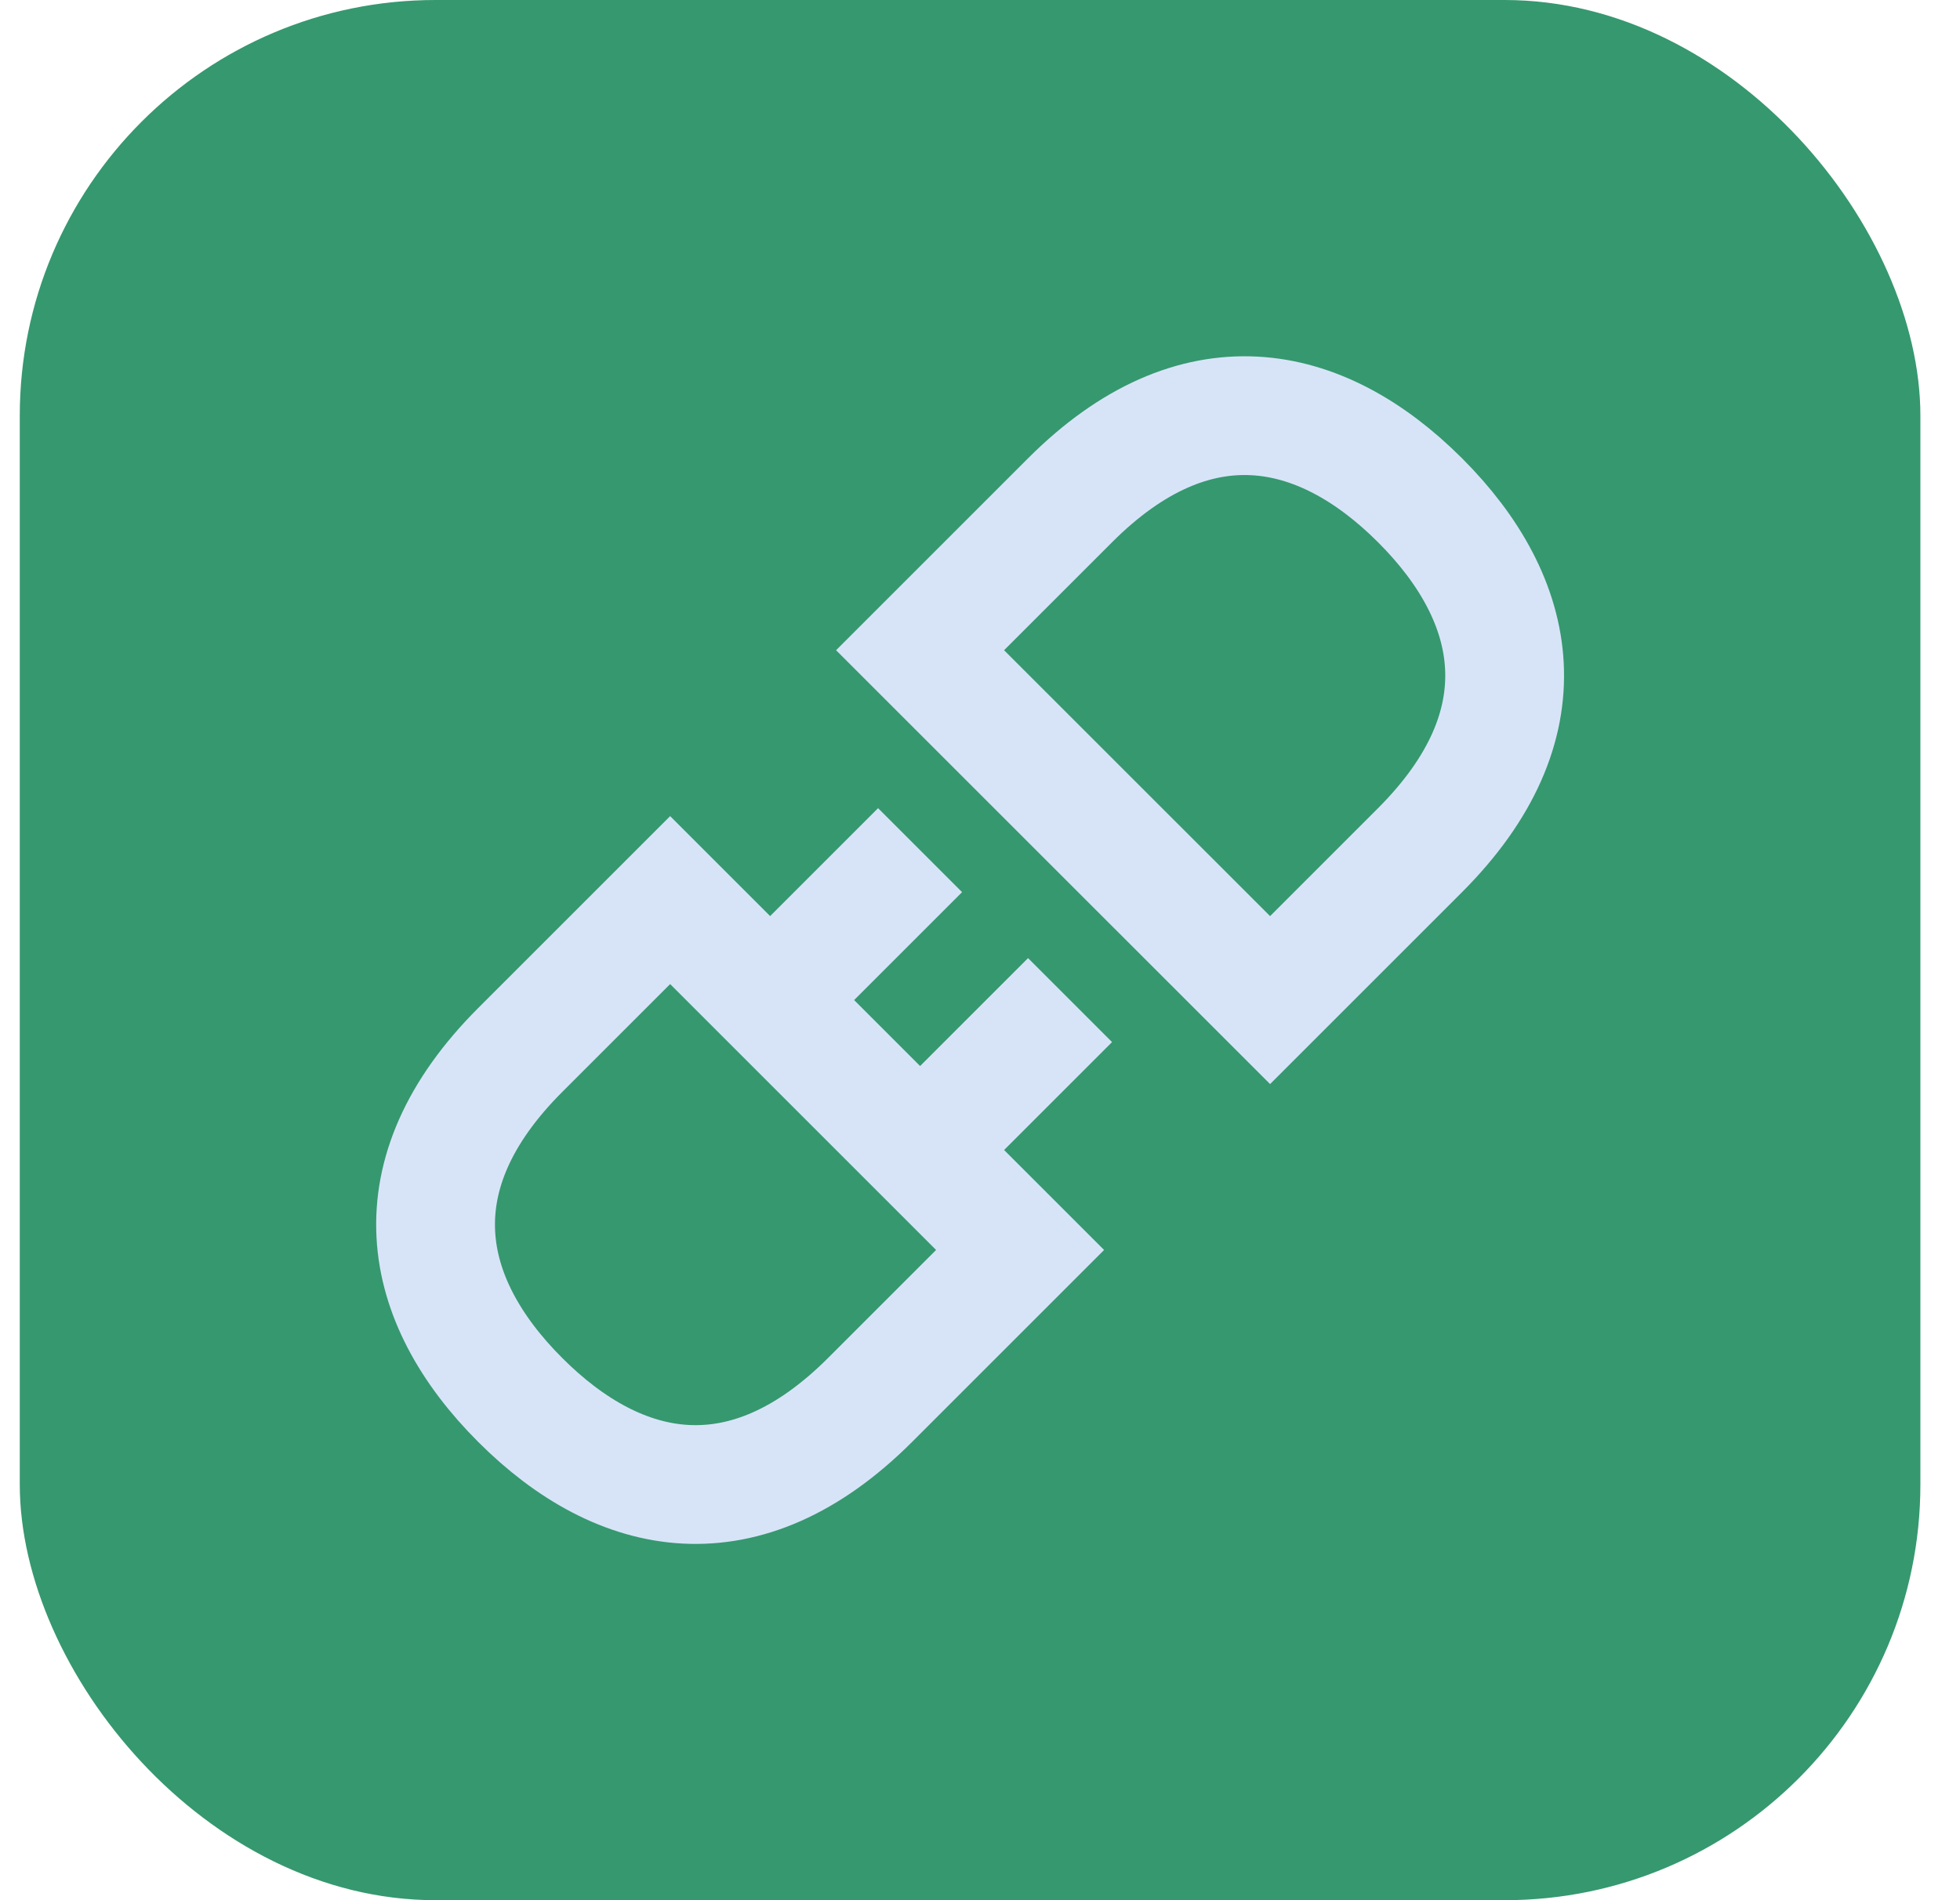
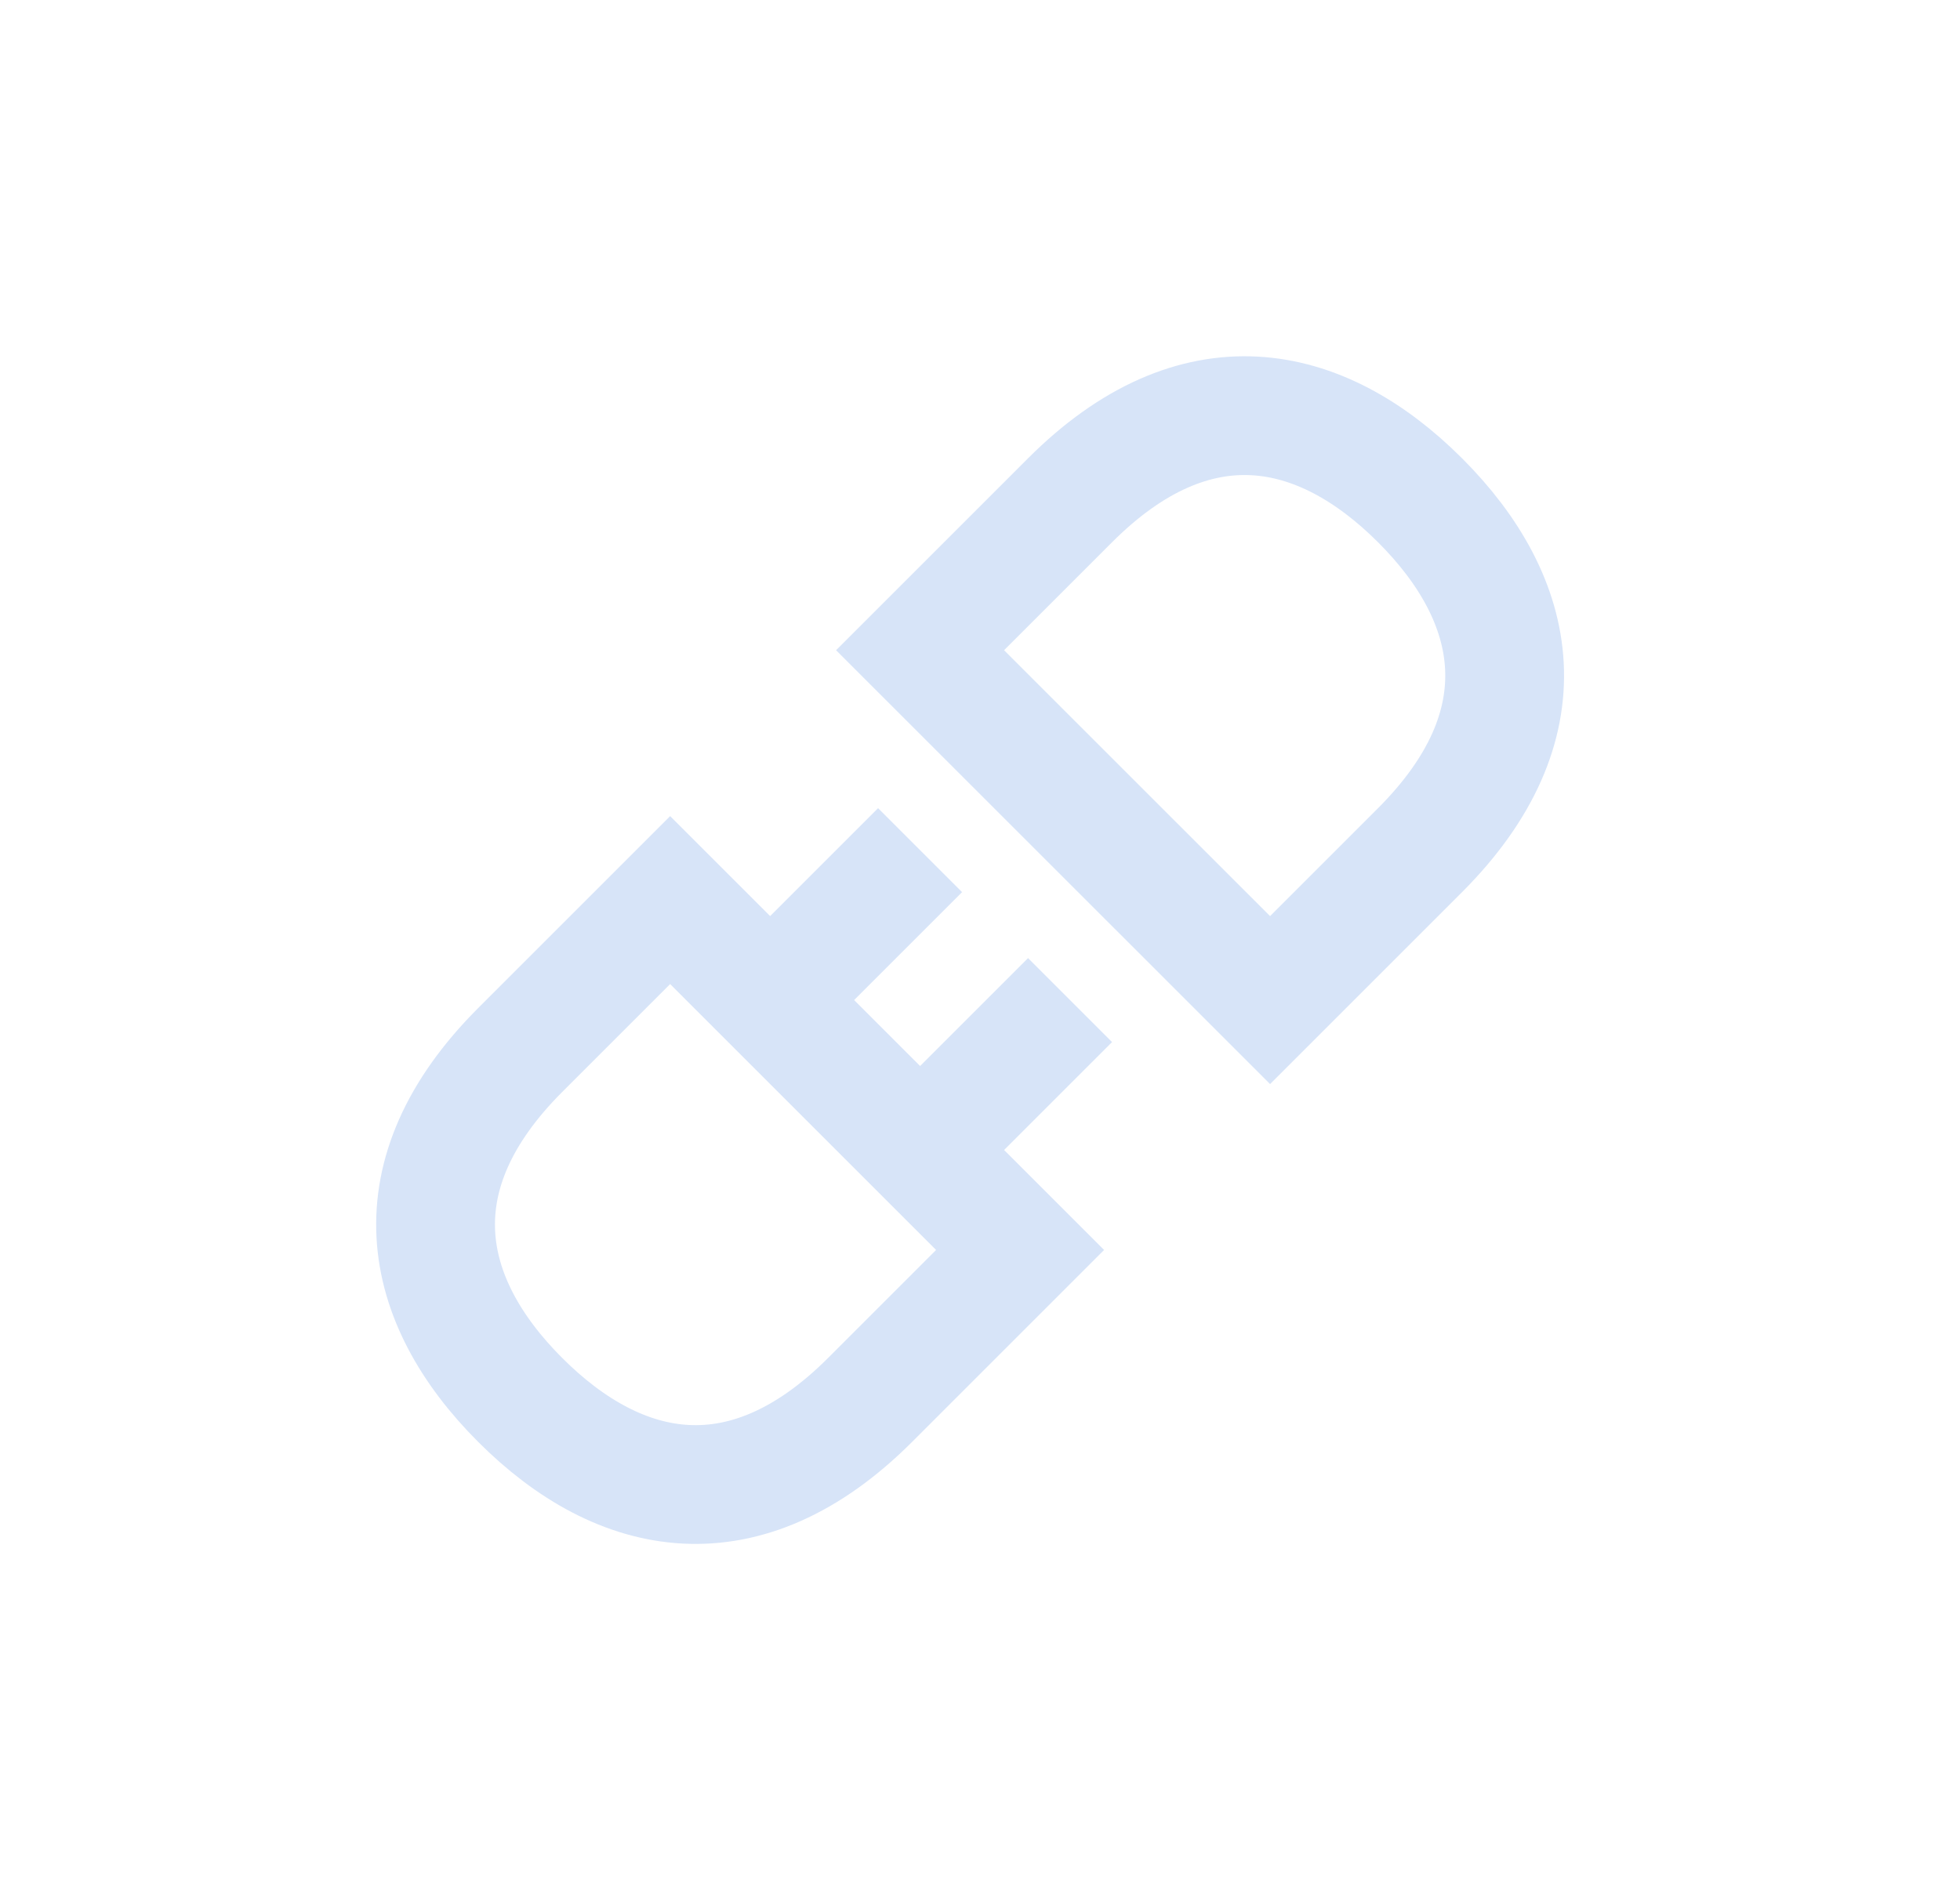
<svg xmlns="http://www.w3.org/2000/svg" width="33" height="32" viewBox="0 0 33 32" fill="none">
-   <rect x="0.333" width="32" height="32" rx="7" fill="#36986F" />
  <path d="M15.491 14.317L13.387 16.421M18.016 16.842L15.912 18.946M14.65 23.575C12.545 25.68 10.441 25.259 8.758 23.575C7.075 21.892 6.654 19.788 8.758 17.683L11.283 15.158L17.175 21.05L14.65 23.575ZM18.016 8.425C20.12 6.32 22.224 6.741 23.909 8.425C25.593 10.108 26.012 12.212 23.909 14.317L21.384 16.842L15.491 10.95L18.016 8.425Z" stroke="#D7E4F8" stroke-width="2" />
</svg>